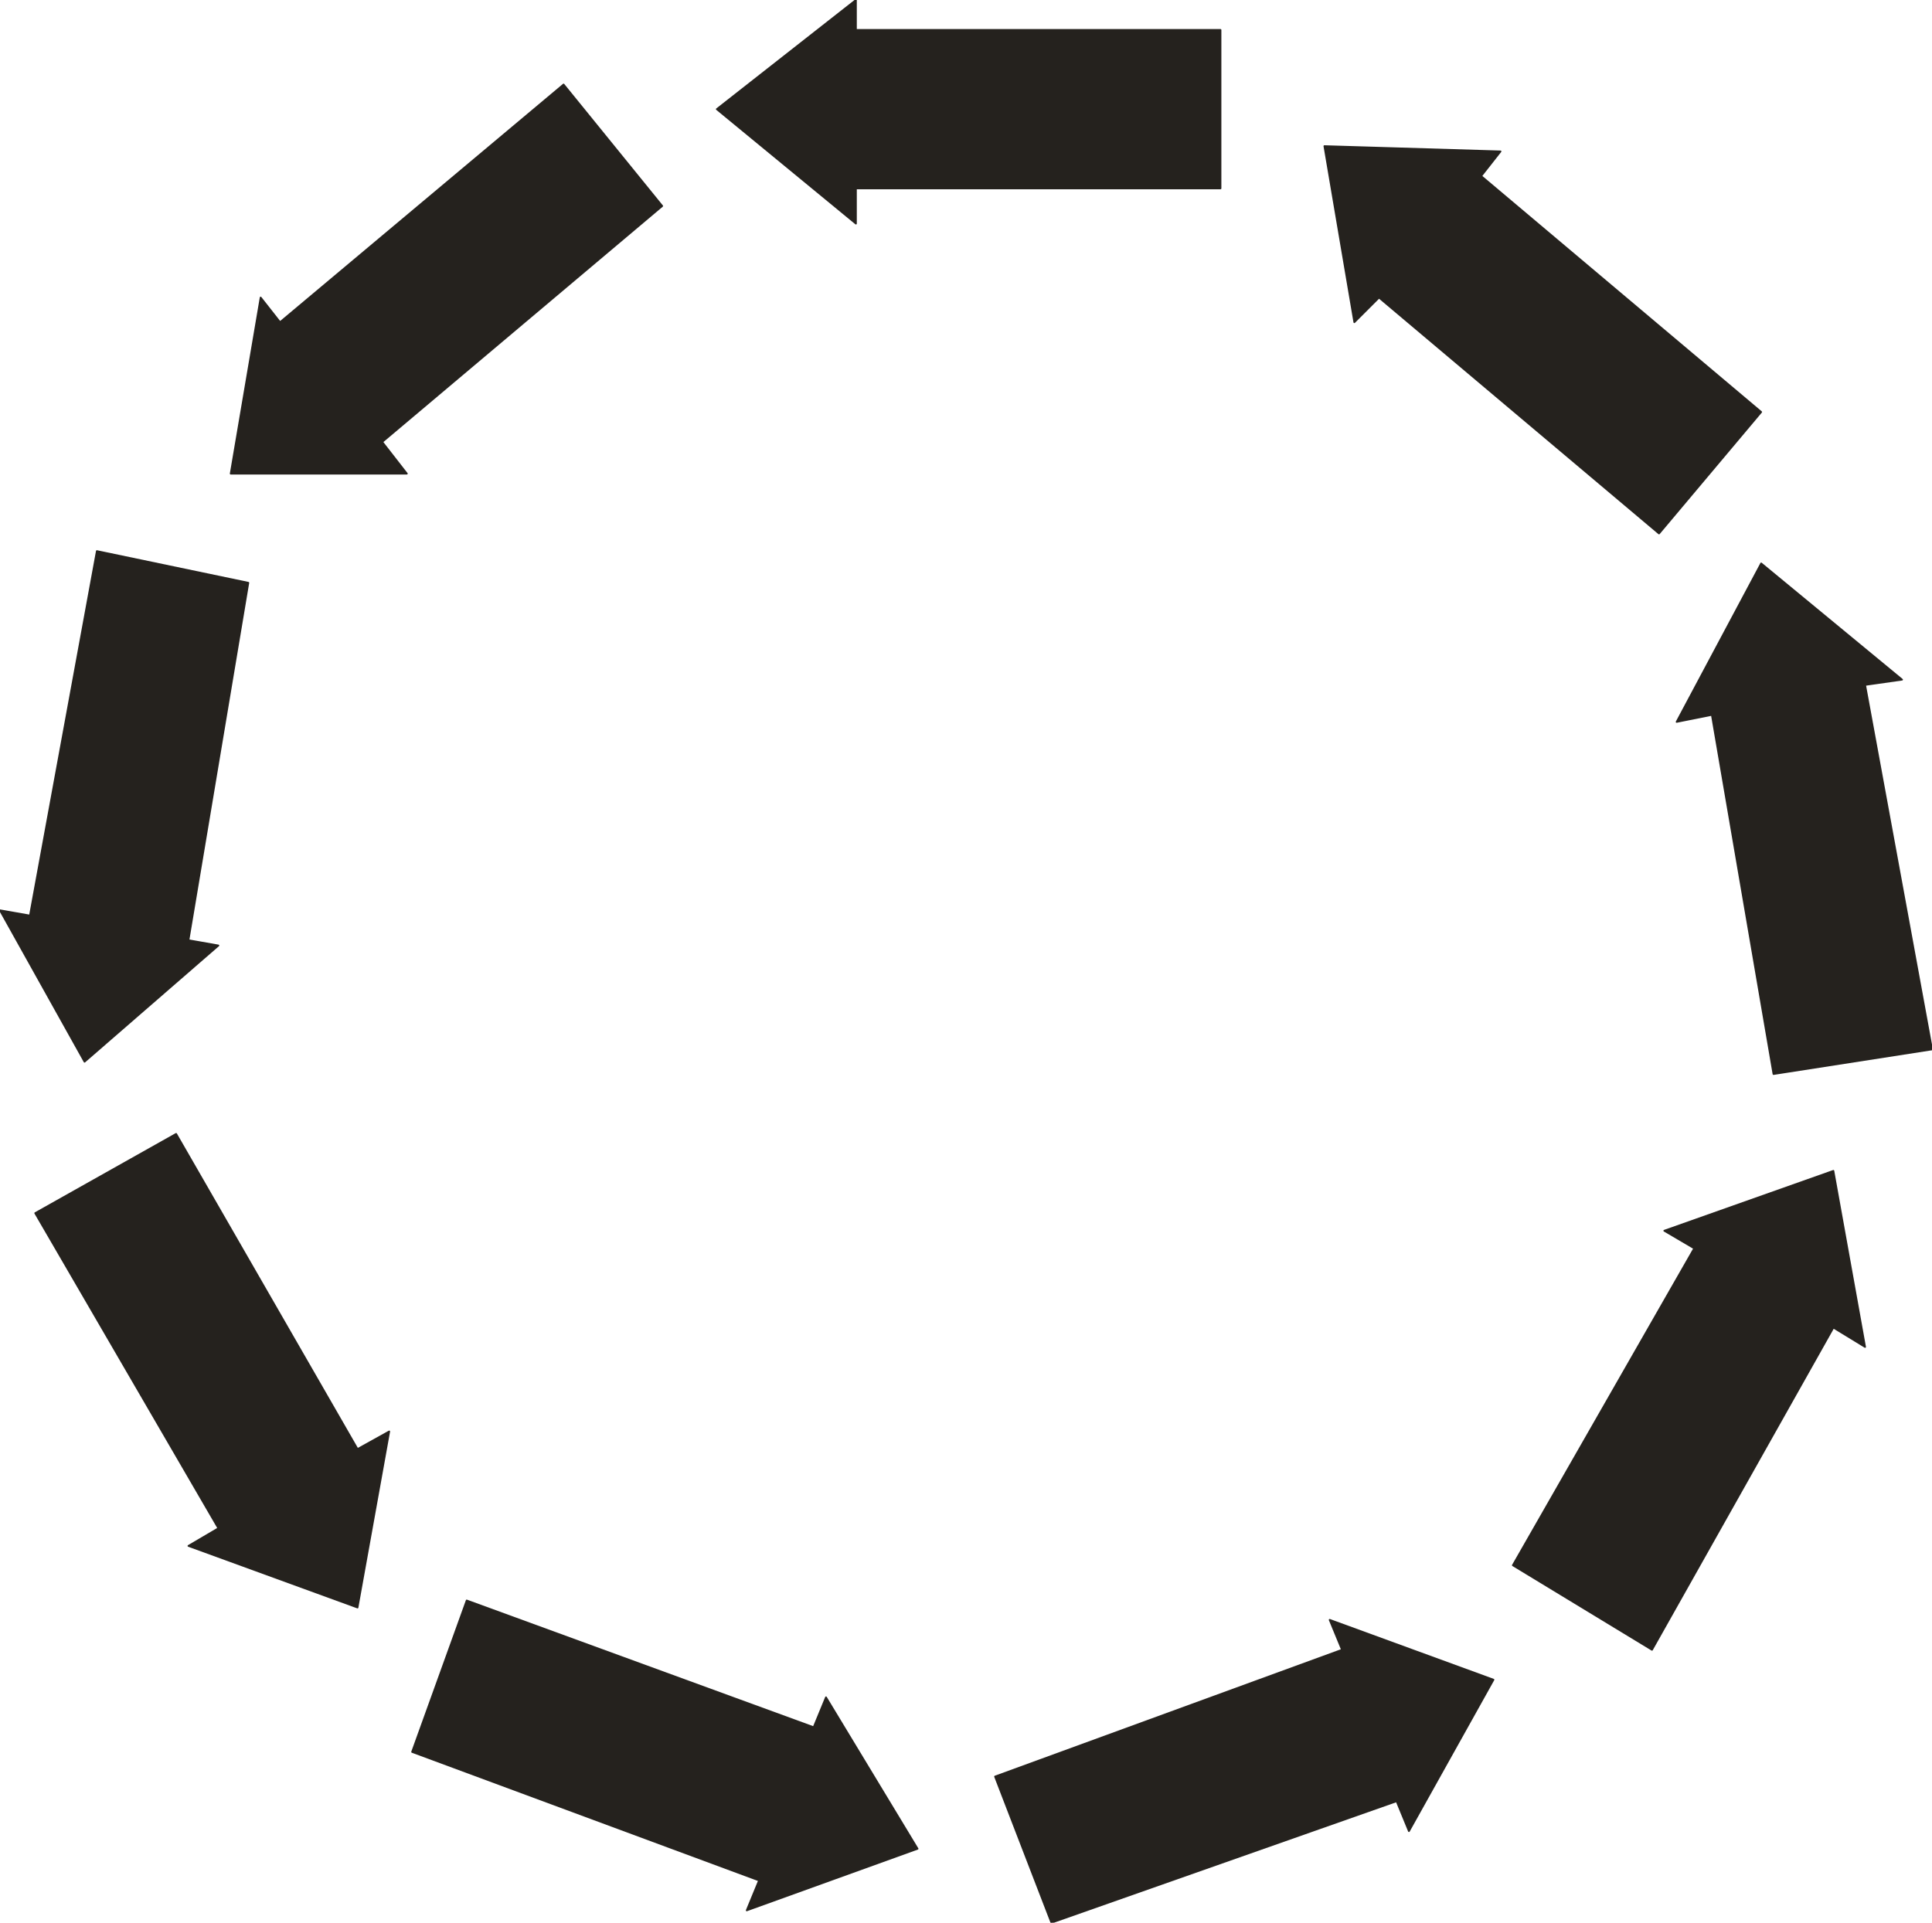
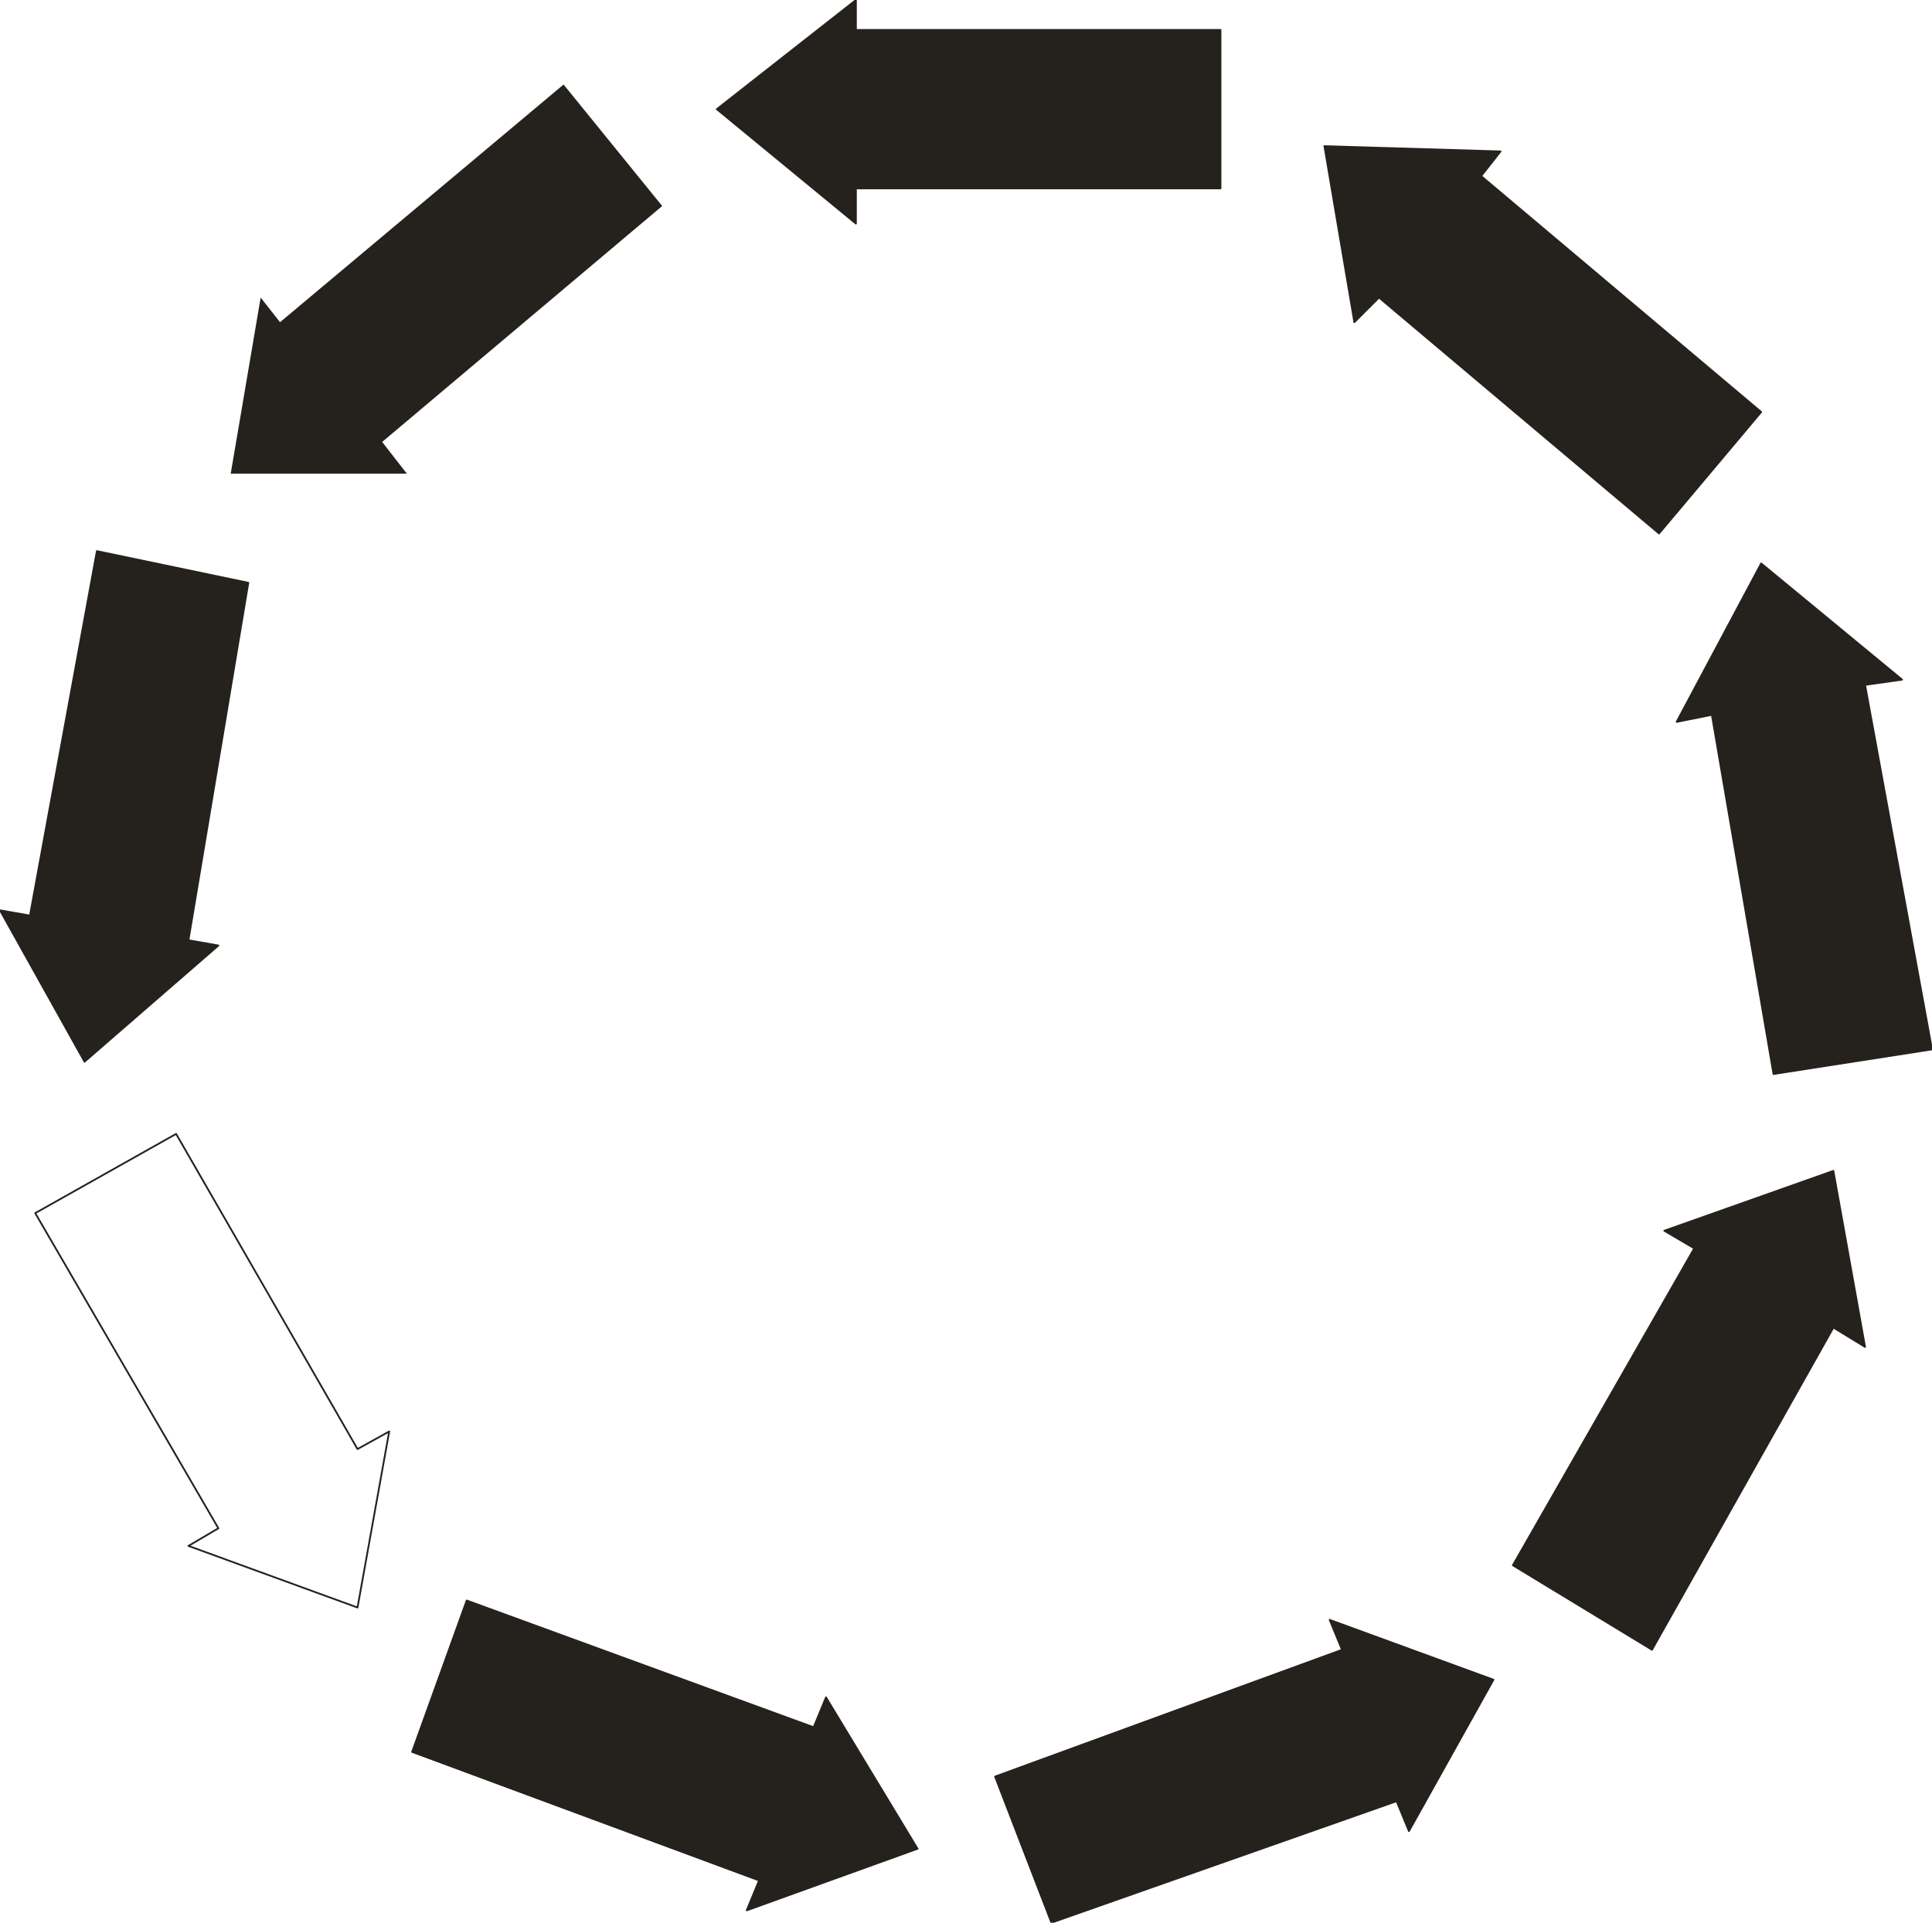
<svg xmlns="http://www.w3.org/2000/svg" height="54.6px" width="54.85px">
  <g transform="matrix(1.0, 0.0, 0.0, 1.0, 27.4, 26.25)">
    <path d="M7.25 -20.9 L-3.1 -20.9 -3.1 -19.9 -7.05 -23.15 -3.1 -26.25 -3.1 -25.4 7.25 -25.4 7.25 -20.9" fill="#25221e" fill-rule="evenodd" stroke="none" />
    <path d="M7.25 -20.9 L-3.1 -20.9 -3.1 -19.9 -7.05 -23.15 -3.1 -26.25 -3.1 -25.4 7.25 -25.4 7.25 -20.9 Z" fill="none" stroke="#25221e" stroke-linecap="round" stroke-linejoin="round" stroke-width="0.05" />
    <path d="M-11.4 -23.85 L-8.6 -20.4 -16.55 -13.7 -15.85 -12.8 -20.85 -12.8 -20.0 -17.8 -19.45 -17.1 -11.4 -23.85" fill="#25221e" fill-rule="evenodd" stroke="none" />
-     <path d="M-11.4 -23.85 L-8.6 -20.4 -16.55 -13.7 -15.85 -12.8 -20.85 -12.8 -20.0 -17.8 -19.45 -17.1 -11.4 -23.85 Z" fill="none" stroke="#25221e" stroke-linecap="round" stroke-linejoin="round" stroke-width="0.05" />
    <path d="M-20.35 -9.7 L-22.05 0.45 -21.2 0.6 -25.0 3.9 -27.4 -0.4 -26.55 -0.25 -24.65 -10.6 -20.35 -9.7" fill="#25221e" fill-rule="evenodd" stroke="none" />
    <path d="M-20.35 -9.7 L-22.05 0.45 -21.2 0.6 -25.0 3.9 -27.4 -0.4 -26.55 -0.25 -24.65 -10.6 -20.35 -9.7 Z" fill="none" stroke="#25221e" stroke-linecap="round" stroke-linejoin="round" stroke-width="0.05" />
-     <path d="M-16.35 14.4 L-17.25 19.4 -22.05 17.65 -21.2 17.15 -26.4 8.2 -22.4 5.95 -17.25 14.9 -16.35 14.4" fill="#25221e" fill-rule="evenodd" stroke="none" />
    <path d="M-16.35 14.4 L-17.25 19.4 -22.05 17.65 -21.2 17.15 -26.4 8.2 -22.4 5.95 -17.25 14.9 -16.35 14.4 Z" fill="none" stroke="#25221e" stroke-linecap="round" stroke-linejoin="round" stroke-width="0.05" />
    <path d="M-14.15 19.2 L-4.3 22.8 -3.95 21.95 -1.35 26.25 -6.2 28.0 -5.85 27.15 -15.7 23.5 -14.15 19.2" fill="#25221e" fill-rule="evenodd" stroke="none" />
    <path d="M-14.15 19.2 L-4.3 22.8 -3.95 21.95 -1.35 26.25 -6.2 28.0 -5.85 27.15 -15.7 23.5 -14.15 19.2 Z" fill="none" stroke="#25221e" stroke-linecap="round" stroke-linejoin="round" stroke-width="0.05" />
    <path d="M0.85 24.2 L10.7 20.6 10.35 19.75 15.0 21.45 12.6 25.75 12.25 24.9 2.45 28.35 0.85 24.2" fill="#25221e" fill-rule="evenodd" stroke="none" />
    <path d="M0.85 24.2 L10.7 20.6 10.35 19.75 15.0 21.45 12.6 25.75 12.25 24.9 2.45 28.35 0.85 24.2 Z" fill="none" stroke="#25221e" stroke-linecap="round" stroke-linejoin="round" stroke-width="0.05" />
    <path d="M24.65 11.45 L19.5 20.6 15.55 18.2 20.7 9.2 19.85 8.7 24.65 7.0 25.55 12.0 24.65 11.45" fill="#25221e" fill-rule="evenodd" stroke="none" />
    <path d="M24.65 11.45 L19.5 20.6 15.55 18.2 20.7 9.2 19.85 8.7 24.65 7.0 25.55 12.0 24.65 11.45 Z" fill="none" stroke="#25221e" stroke-linecap="round" stroke-linejoin="round" stroke-width="0.05" />
    <path d="M22.6 -10.25 L26.6 -6.95 25.55 -6.8 27.45 3.55 22.95 4.25 21.2 -5.95 20.2 -5.75 22.6 -10.25" fill="#25221e" fill-rule="evenodd" stroke="none" />
    <path d="M22.6 -10.25 L26.6 -6.95 25.55 -6.8 27.45 3.55 22.95 4.25 21.2 -5.95 20.2 -5.75 22.6 -10.25 Z" fill="none" stroke="#25221e" stroke-linecap="round" stroke-linejoin="round" stroke-width="0.05" />
    <path d="M19.7 -11.1 L11.75 -17.8 11.05 -17.1 10.2 -22.1 15.2 -21.95 14.65 -21.25 22.6 -14.55 19.7 -11.1" fill="#25221e" fill-rule="evenodd" stroke="none" />
    <path d="M19.7 -11.1 L11.75 -17.8 11.05 -17.1 10.2 -22.1 15.2 -21.95 14.65 -21.25 22.6 -14.55 19.7 -11.1 Z" fill="none" stroke="#25221e" stroke-linecap="round" stroke-linejoin="round" stroke-width="0.05" />
  </g>
</svg>